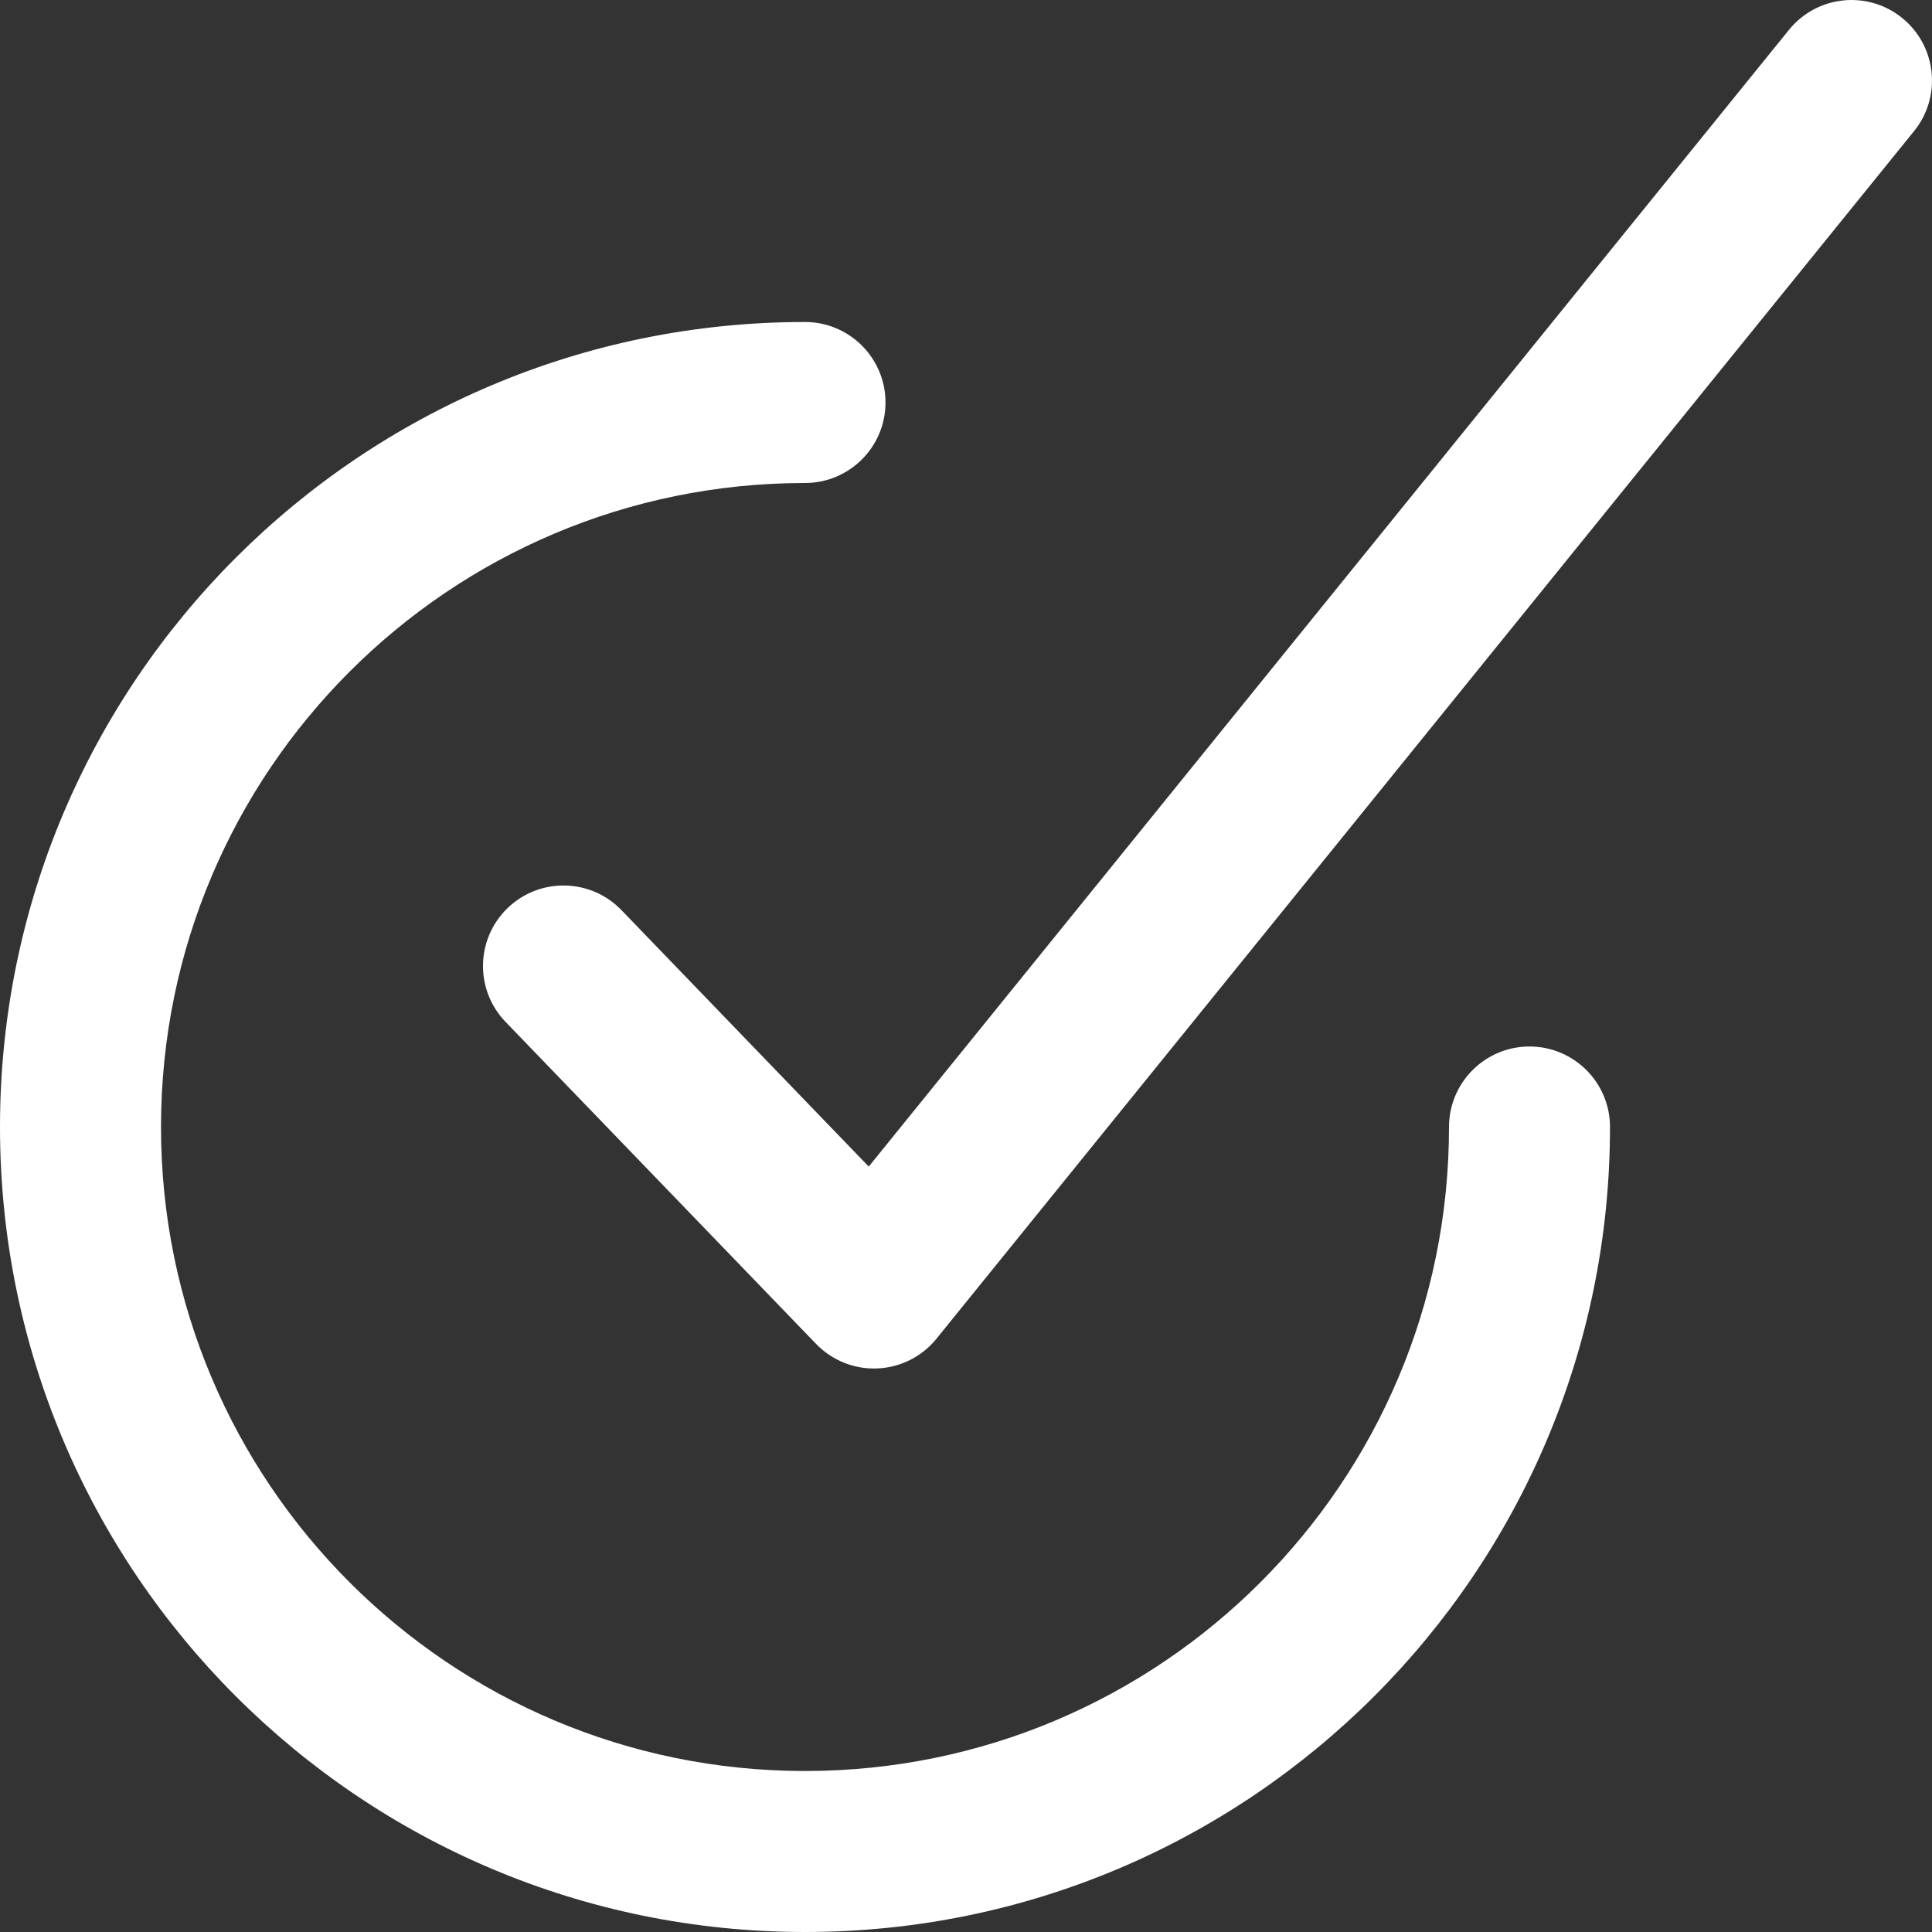
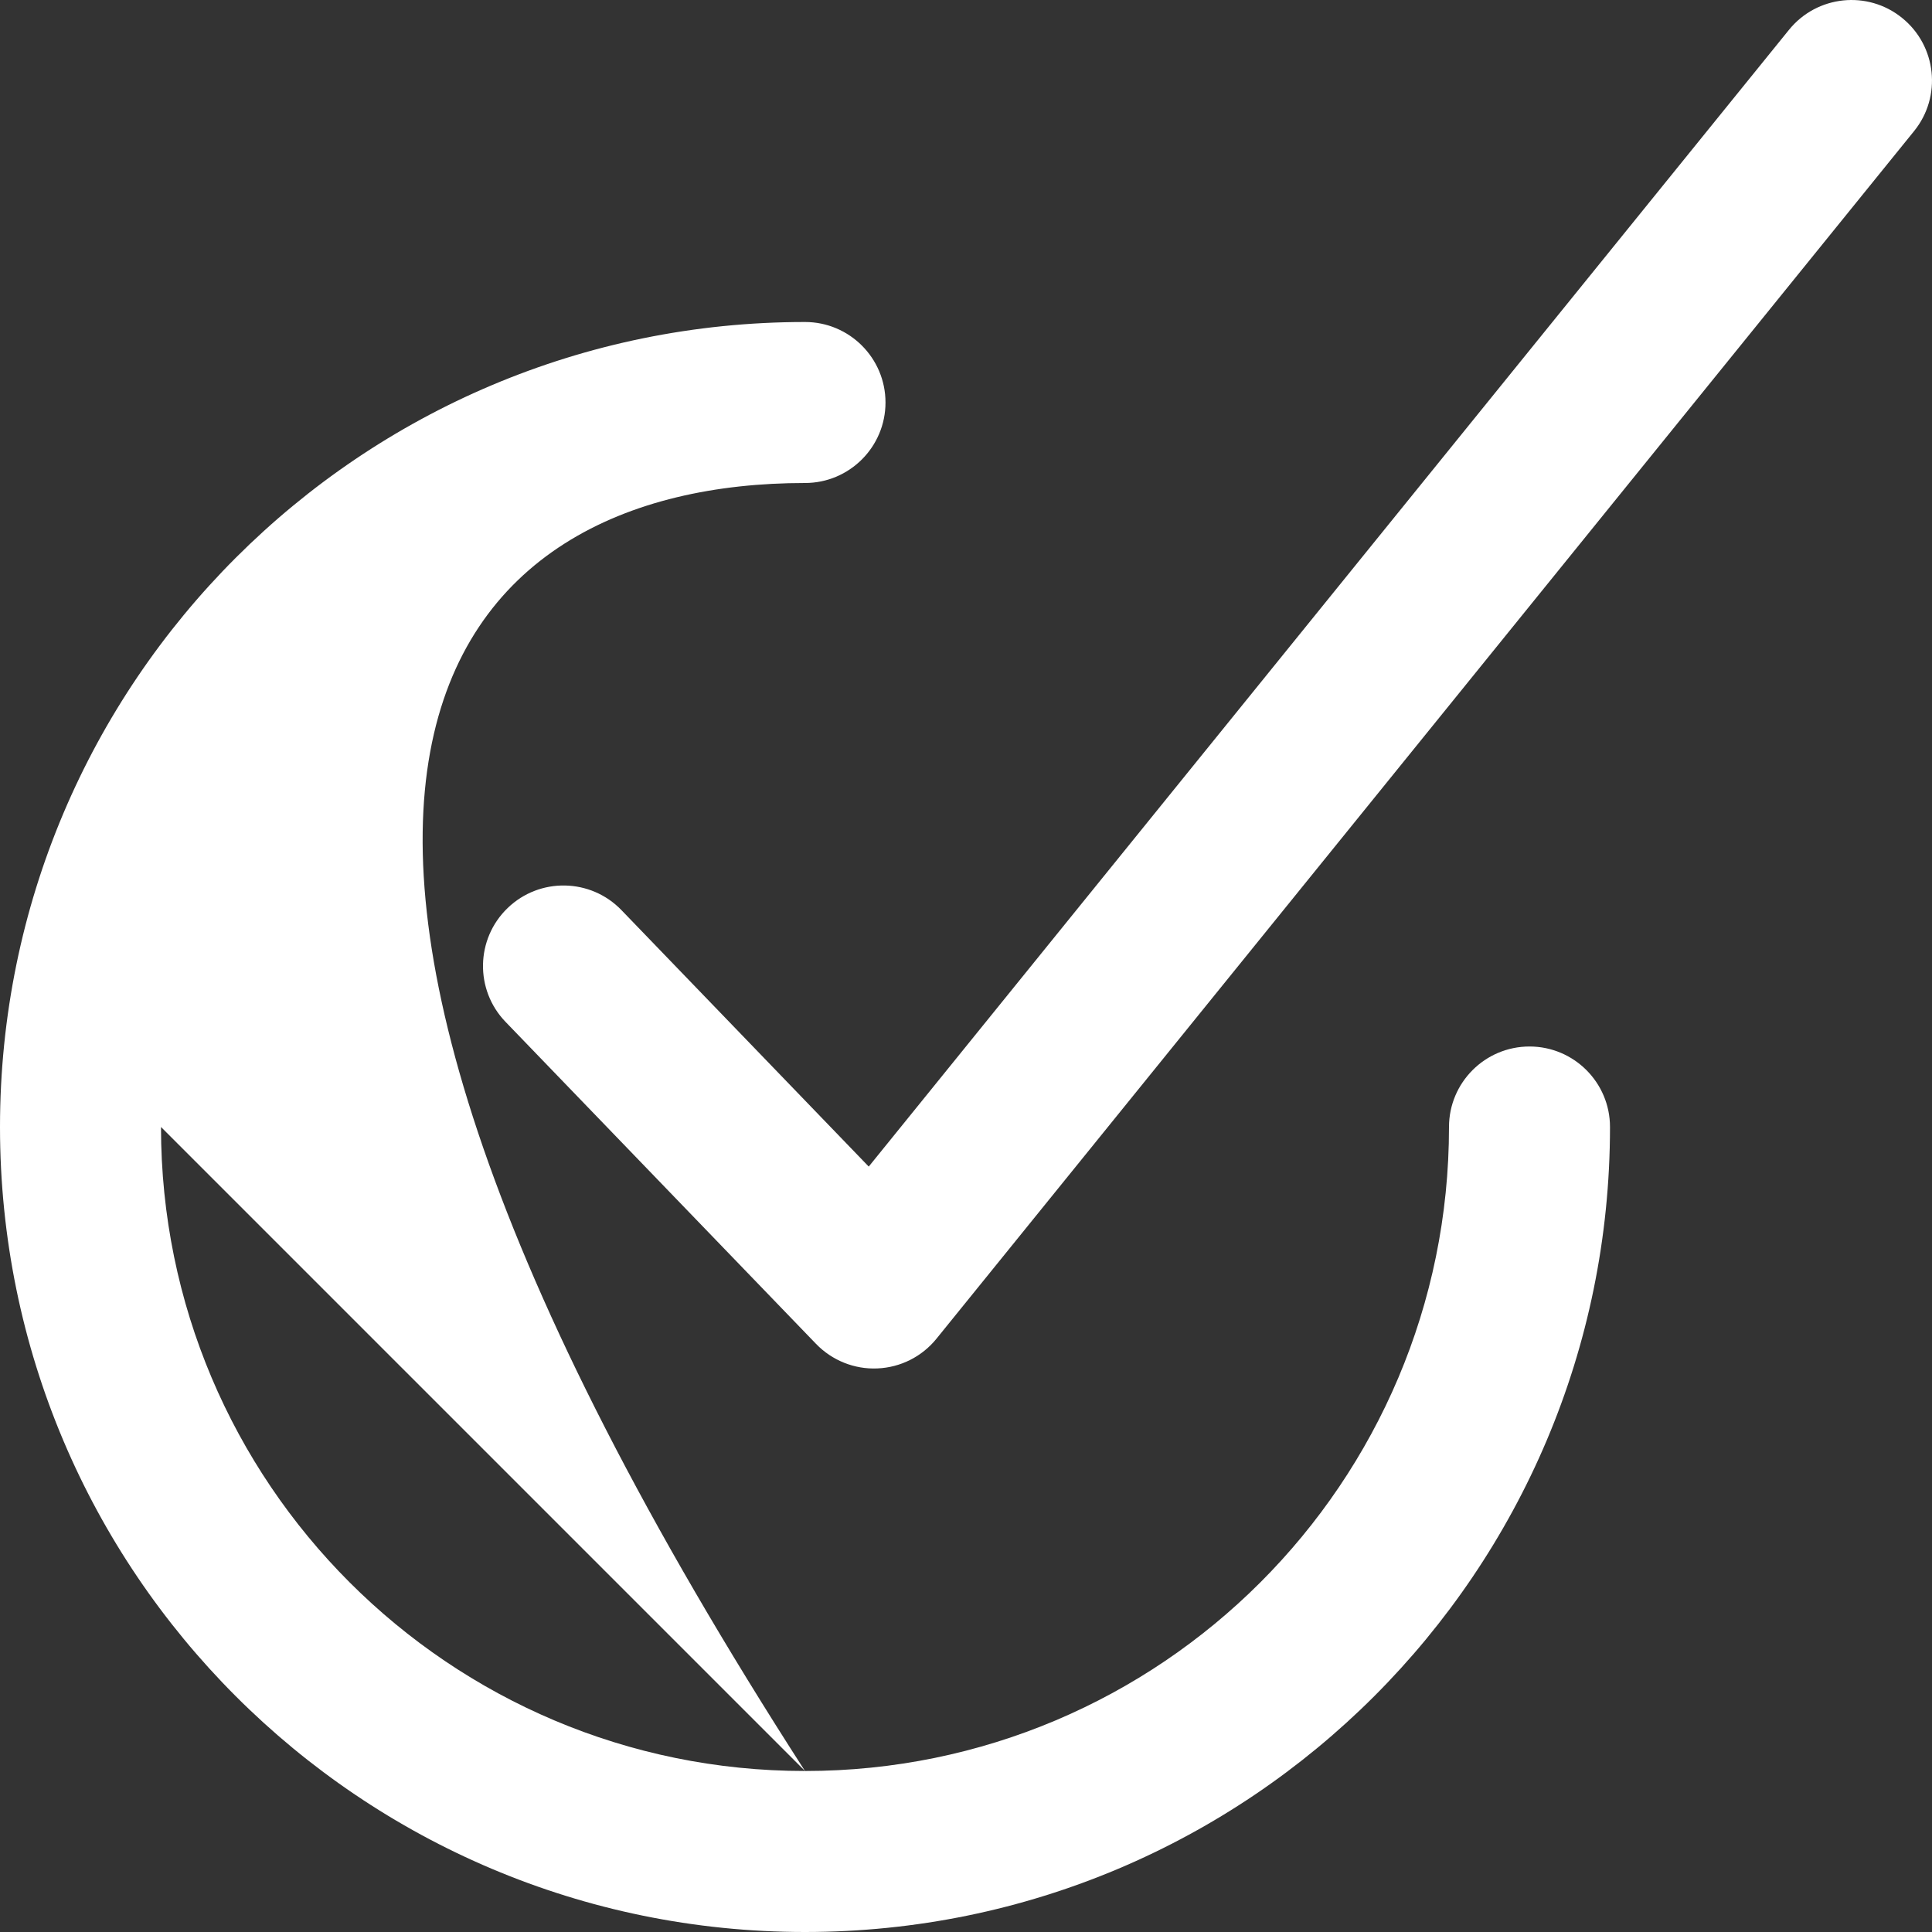
<svg xmlns="http://www.w3.org/2000/svg" width="24" height="24" viewBox="0 0 24 24" fill="none">
  <rect x="0" y="0" width="24" height="24" fill="#333333" stroke="none" />
-   <path d="M7.72 11.306C7.336 10.908 6.703 10.897 6.306 11.28C5.908 11.664 5.897 12.297 6.28 12.694L7.72 11.306ZM10.857 16L10.137 16.694C10.336 16.9 10.614 17.012 10.9 16.999C11.187 16.987 11.454 16.852 11.634 16.629L10.857 16ZM23.777 1.629C24.125 1.2 24.058 0.57 23.629 0.223C23.2 -0.125 22.57 -0.058 22.223 0.371L23.777 1.629ZM20 14C20 13.448 19.552 13 19 13C18.448 13 18 13.448 18 14H20ZM10 6C10.552 6 11 5.552 11 5C11 4.448 10.552 4 10 4V6ZM6.28 12.694L10.137 16.694L11.577 15.306L7.72 11.306L6.28 12.694ZM11.634 16.629L23.777 1.629L22.223 0.371L10.08 15.371L11.634 16.629ZM18 14C18 18.418 14.418 22 10 22V24C15.523 24 20 19.523 20 14H18ZM10 22C5.582 22 2 18.418 2 14H0C0 19.523 4.477 24 10 24V22ZM2 14C2 9.582 5.582 6 10 6V4C4.477 4 0 8.477 0 14H2Z" fill="white" />
+   <path d="M7.72 11.306C7.336 10.908 6.703 10.897 6.306 11.28C5.908 11.664 5.897 12.297 6.28 12.694L7.72 11.306ZM10.857 16L10.137 16.694C10.336 16.9 10.614 17.012 10.9 16.999C11.187 16.987 11.454 16.852 11.634 16.629L10.857 16ZM23.777 1.629C24.125 1.2 24.058 0.57 23.629 0.223C23.2 -0.125 22.57 -0.058 22.223 0.371L23.777 1.629ZM20 14C20 13.448 19.552 13 19 13C18.448 13 18 13.448 18 14H20ZM10 6C10.552 6 11 5.552 11 5C11 4.448 10.552 4 10 4V6ZM6.28 12.694L10.137 16.694L11.577 15.306L7.72 11.306L6.28 12.694ZM11.634 16.629L23.777 1.629L22.223 0.371L10.08 15.371L11.634 16.629ZM18 14C18 18.418 14.418 22 10 22V24C15.523 24 20 19.523 20 14H18ZM10 22C5.582 22 2 18.418 2 14H0C0 19.523 4.477 24 10 24V22ZC2 9.582 5.582 6 10 6V4C4.477 4 0 8.477 0 14H2Z" fill="white" />
</svg>